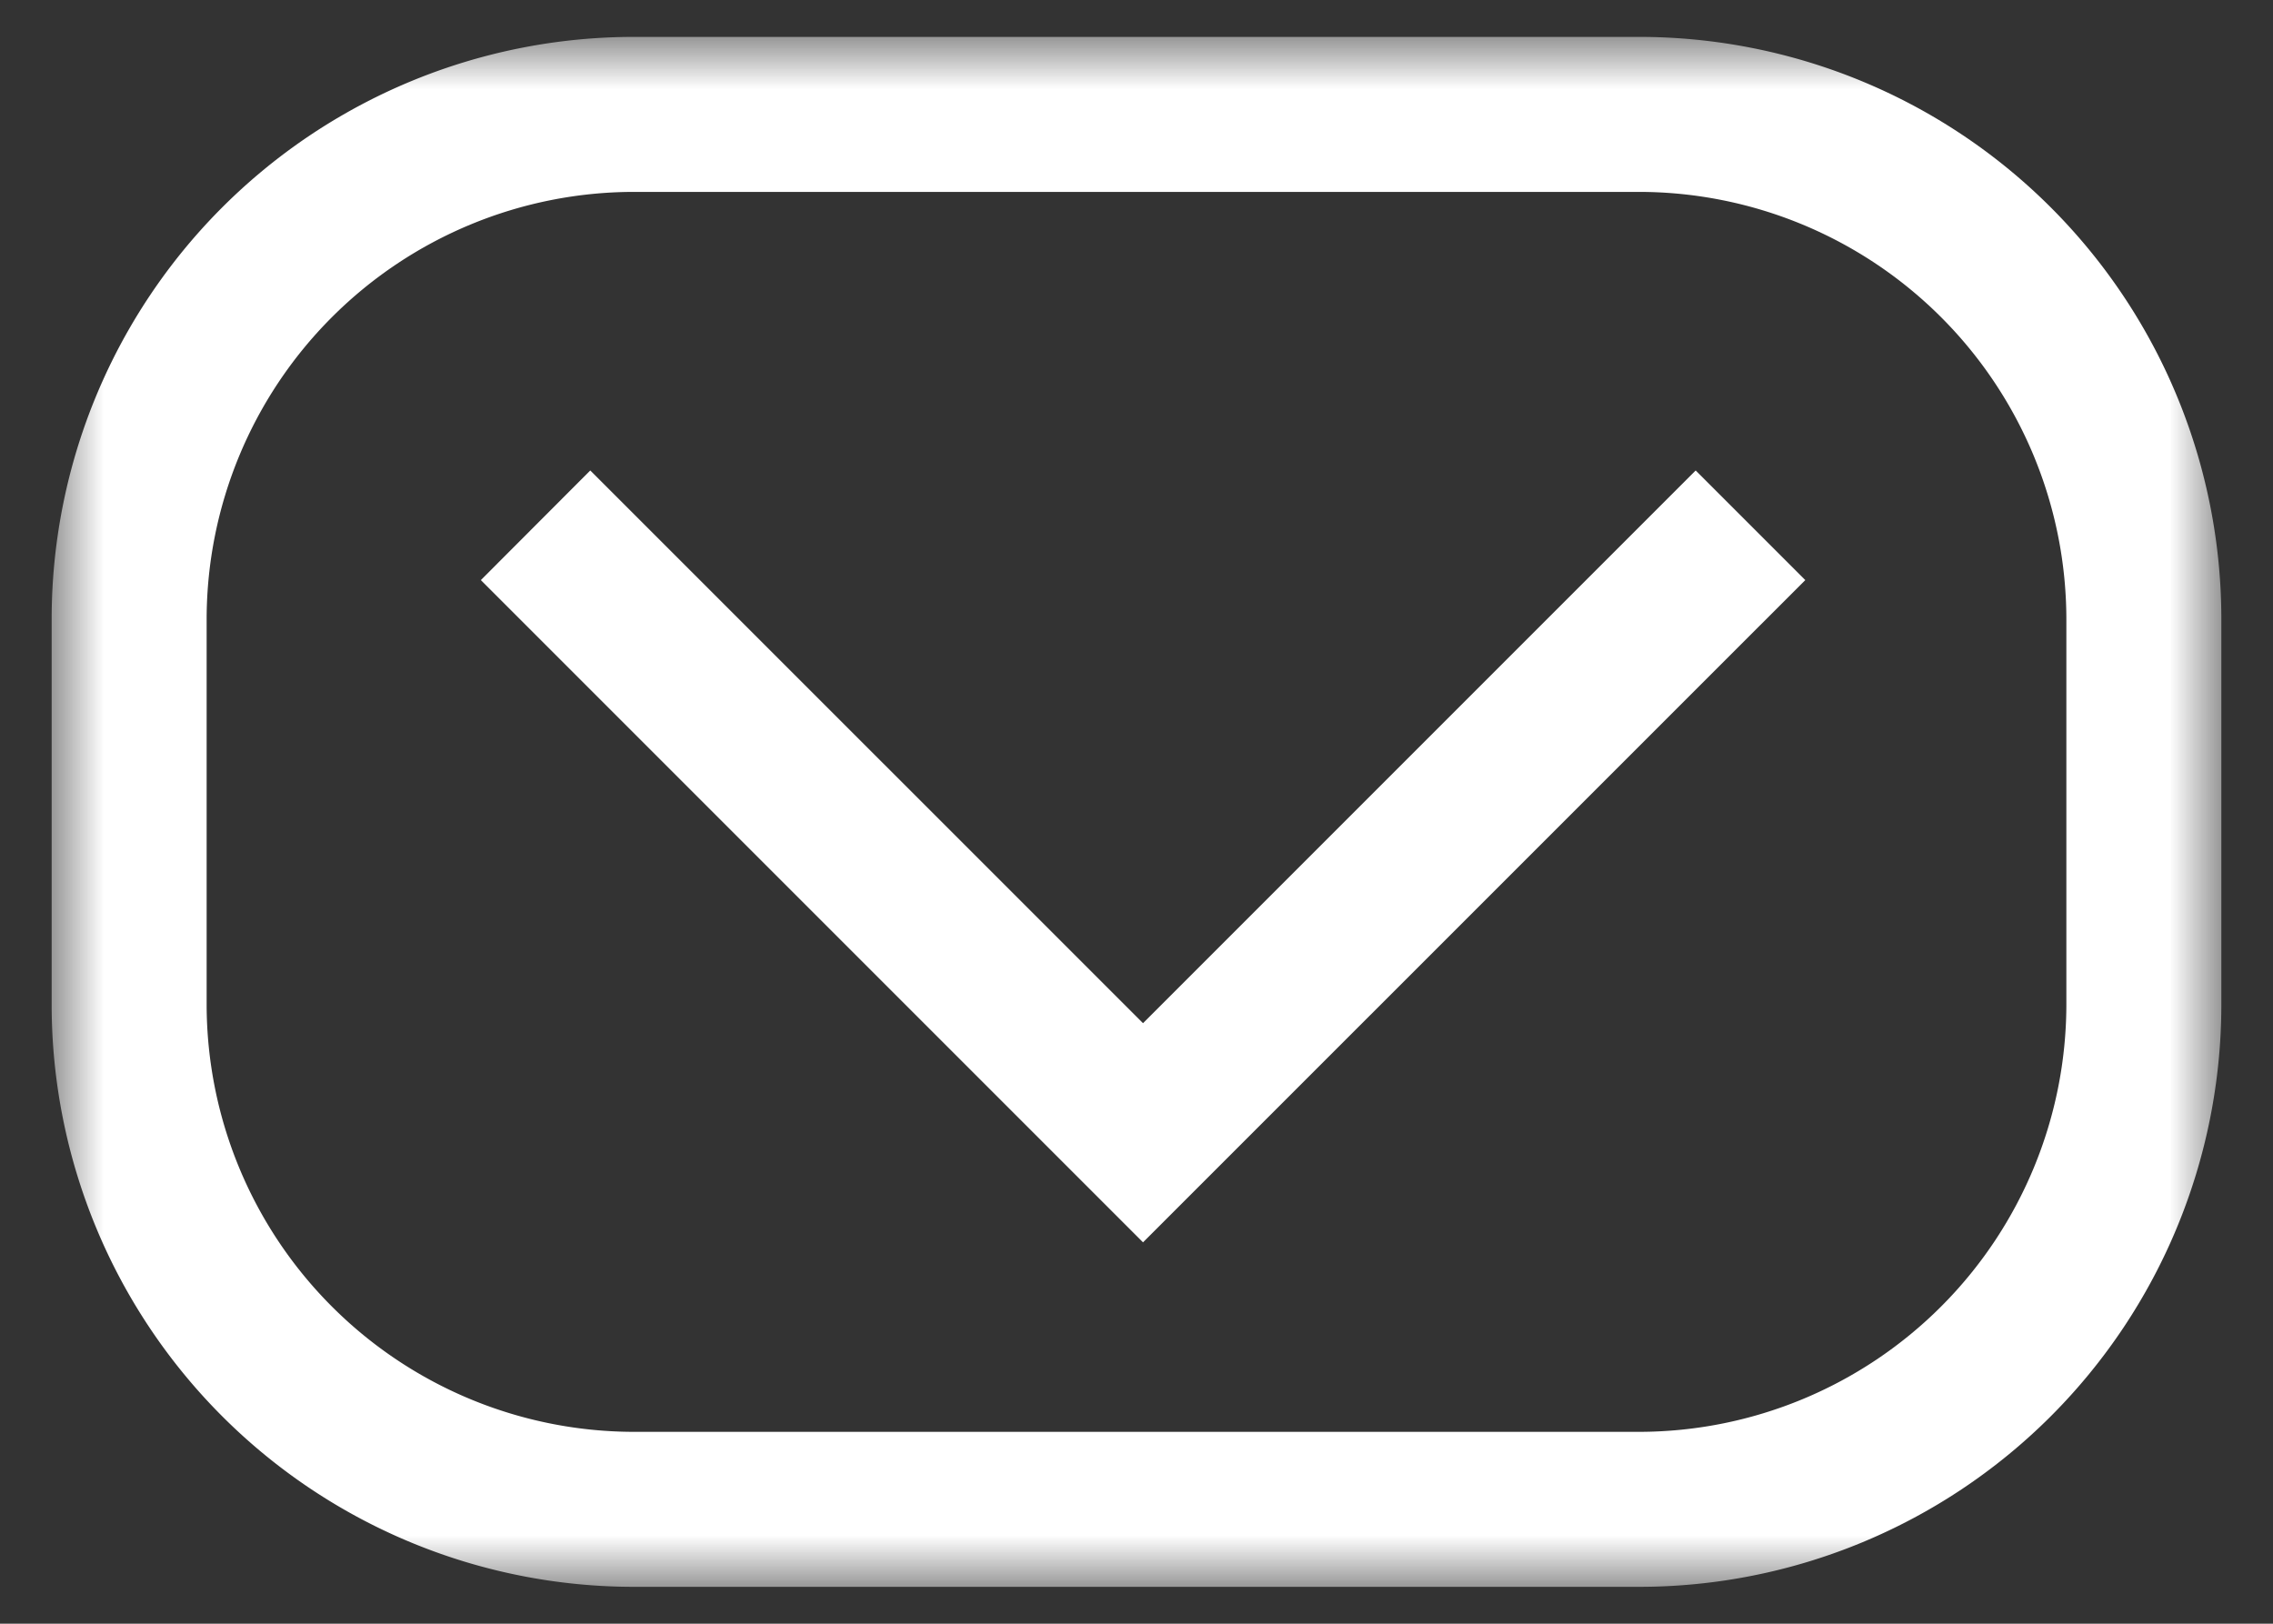
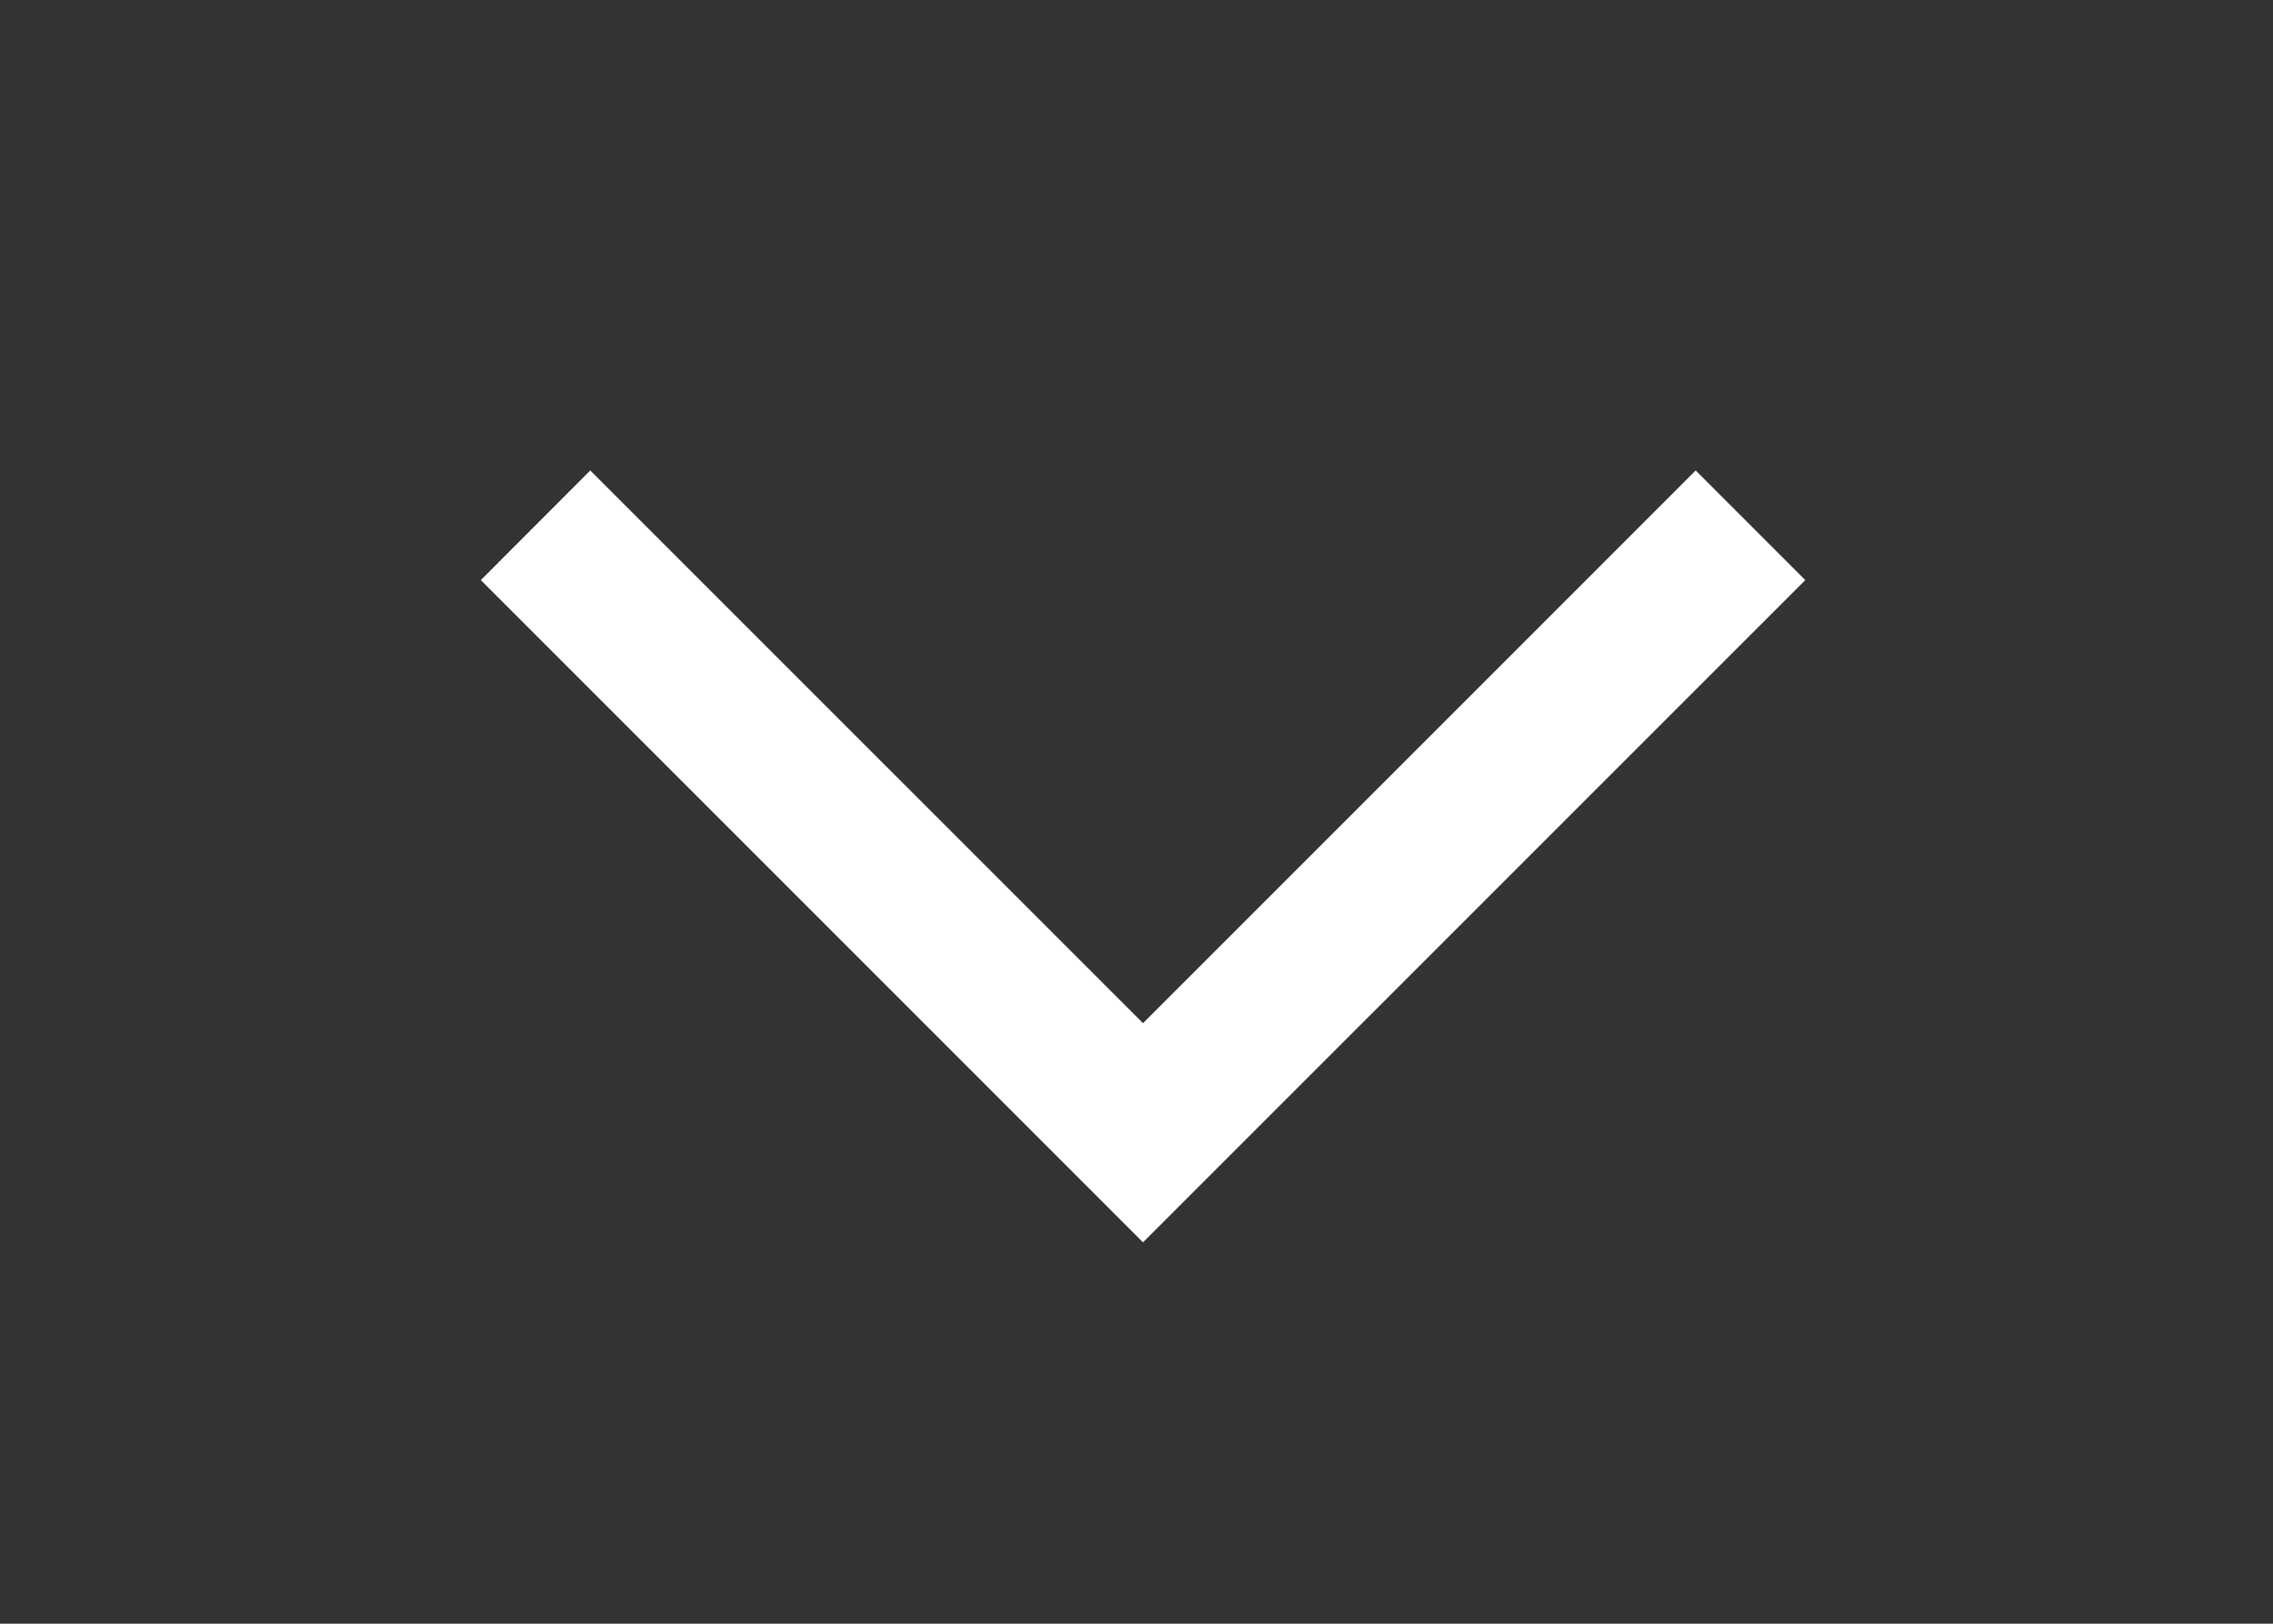
<svg xmlns="http://www.w3.org/2000/svg" xmlns:xlink="http://www.w3.org/1999/xlink" width="21" height="15" viewBox="0 0 22 15.714">
  <rect x="0" y="0" width="22" height="15.714" fill="#333333" stroke="none" />
  <defs>
    <path id="a" d="M0 0h21v15H0z" />
  </defs>
  <g fill="none" fill-rule="evenodd">
    <g transform="translate(.5 .357)">
      <mask id="b" fill="#fff">
        <use xlink:href="#a" />
      </mask>
-       <path fill="#FFF" d="M19.5 9.364a4.14 4.14 0 0 1-4.136 4.136H5.636A4.14 4.14 0 0 1 1.5 9.364V5.635A4.14 4.14 0 0 1 5.636 1.5h9.728A4.14 4.14 0 0 1 19.5 5.635v3.73zM15.364 0H5.636A5.635 5.635 0 0 0 0 5.635v3.73A5.636 5.636 0 0 0 5.636 15h9.728A5.636 5.636 0 0 0 21 9.364V5.635A5.635 5.635 0 0 0 15.364 0z" mask="url(#b)" />
    </g>
    <path fill="#FFF" d="M11.063 9.902l-5.35-5.349-1.059 1.061 6.409 6.409 6.41-6.409-1.061-1.061z" />
  </g>
</svg>